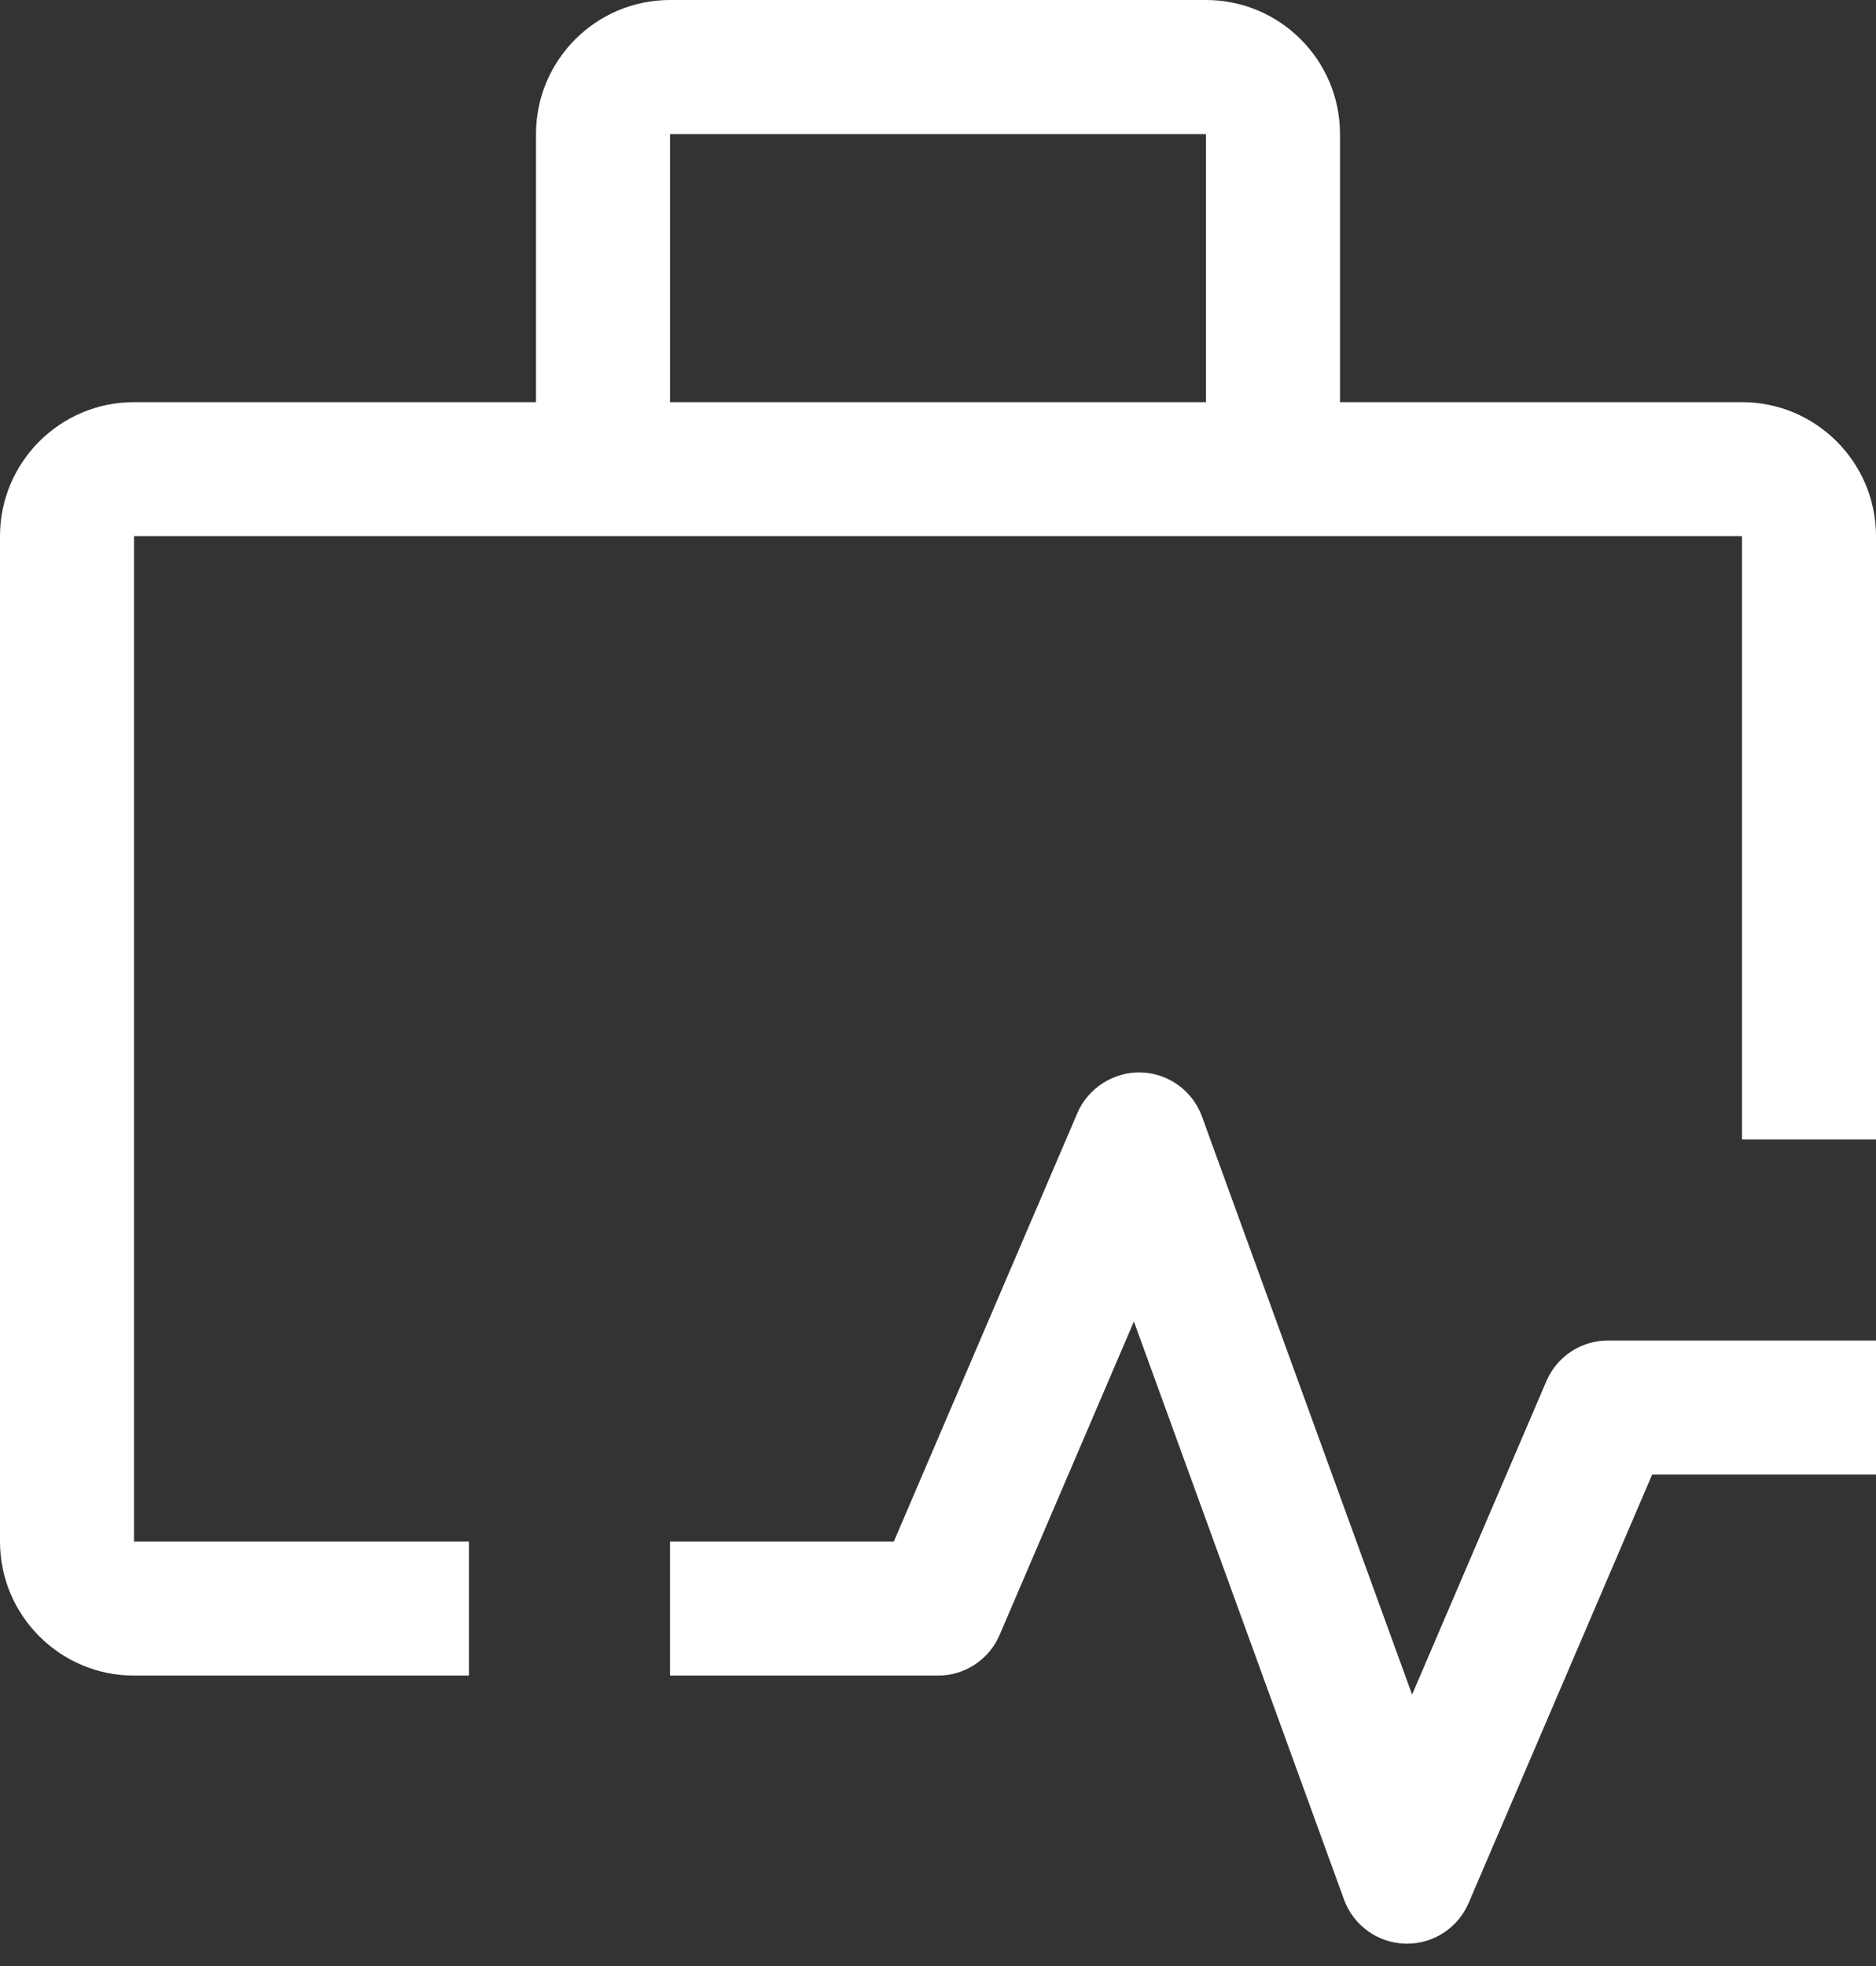
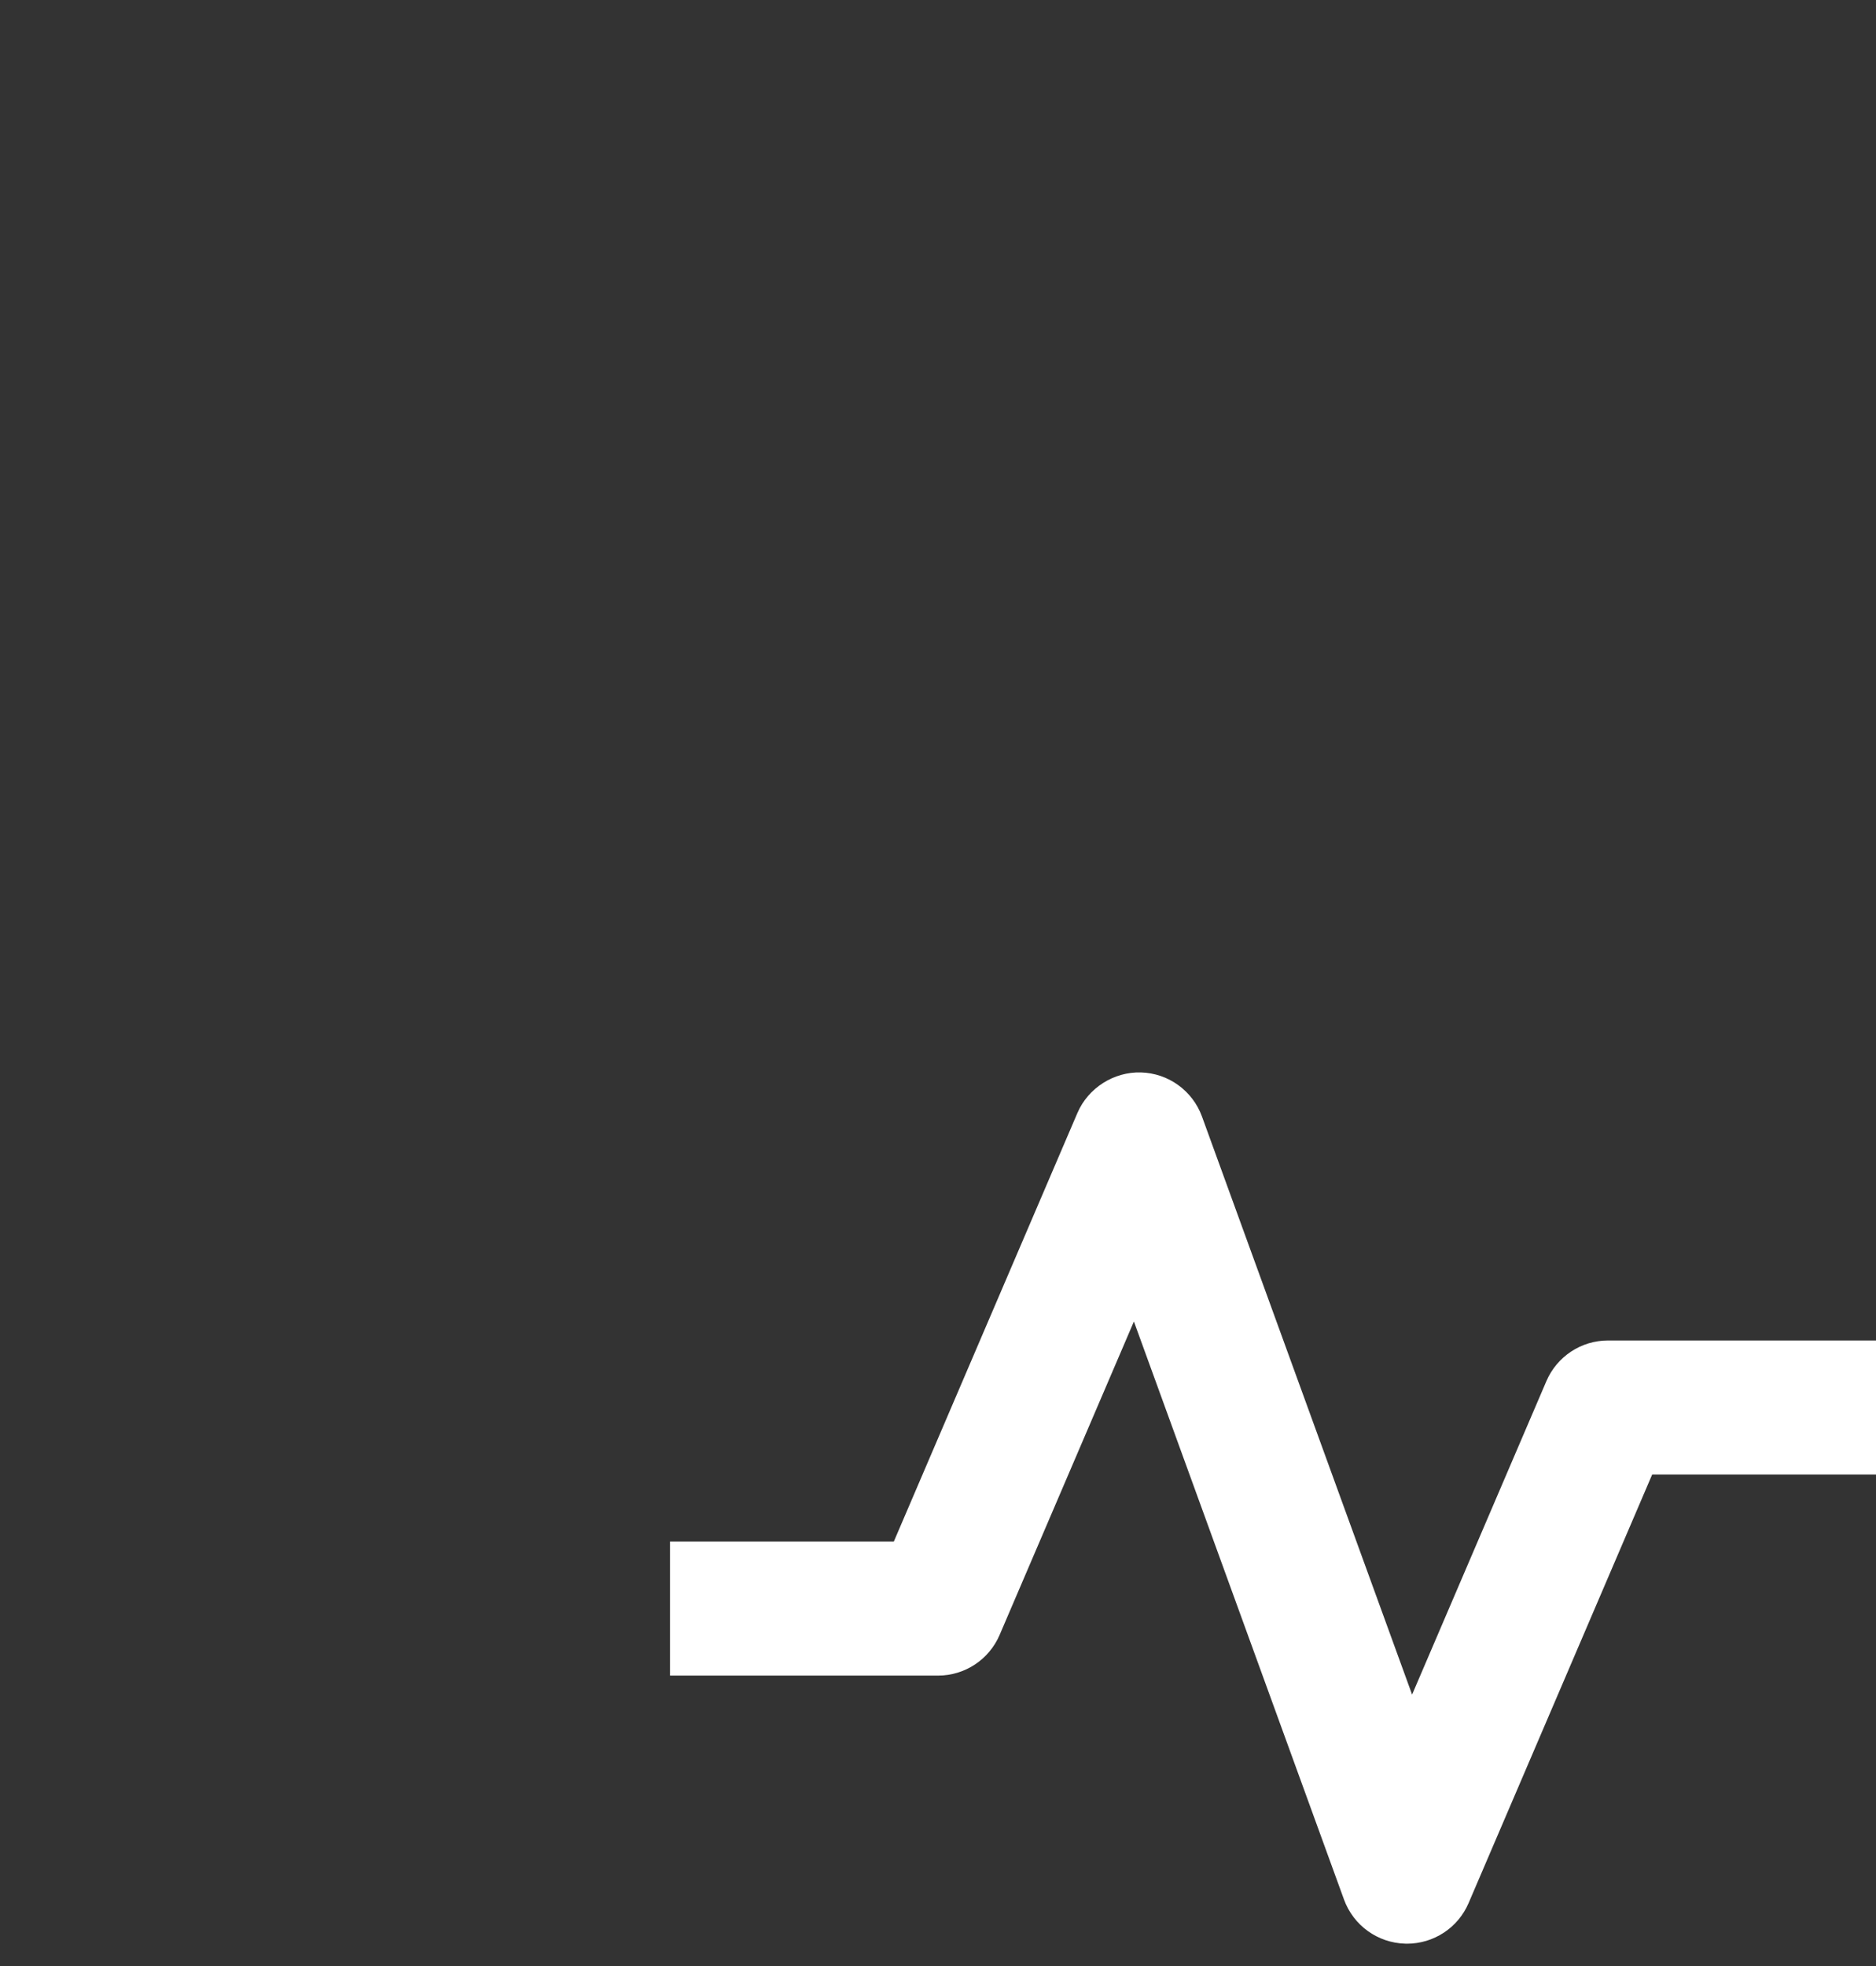
<svg xmlns="http://www.w3.org/2000/svg" width="42" height="44" viewBox="0 0 42 44" fill="none">
  <rect x="0" y="0" width="42" height="44" fill="#333333" stroke="none" />
  <path d="M31.5 43.5C31.486 43.5 31.472 43.5 31.458 43.499C30.843 43.482 30.301 43.091 30.09 42.513L25.386 29.575L22.379 36.591C22.142 37.143 21.6 37.5 21 37.5H15V34.5H20.011L24.121 24.909C24.364 24.343 24.943 23.984 25.542 24.001C26.157 24.018 26.699 24.409 26.91 24.988L31.614 37.925L34.621 30.909C34.858 30.358 35.4 30 36 30H42V33H36.989L32.879 42.591C32.642 43.144 32.099 43.5 31.5 43.5Z" fill="white" />
-   <path d="M10.5 34.5H3V12H39V25.5H42V12C42 10.345 40.654 9 39 9H30V3C30 1.345 28.654 0 27 0H15C13.345 0 12 1.345 12 3V9H3C1.345 9 0 10.345 0 12V34.5C0 36.154 1.345 37.5 3 37.5H10.5V34.5ZM15 3H27V9H15V3Z" fill="white" />
</svg>